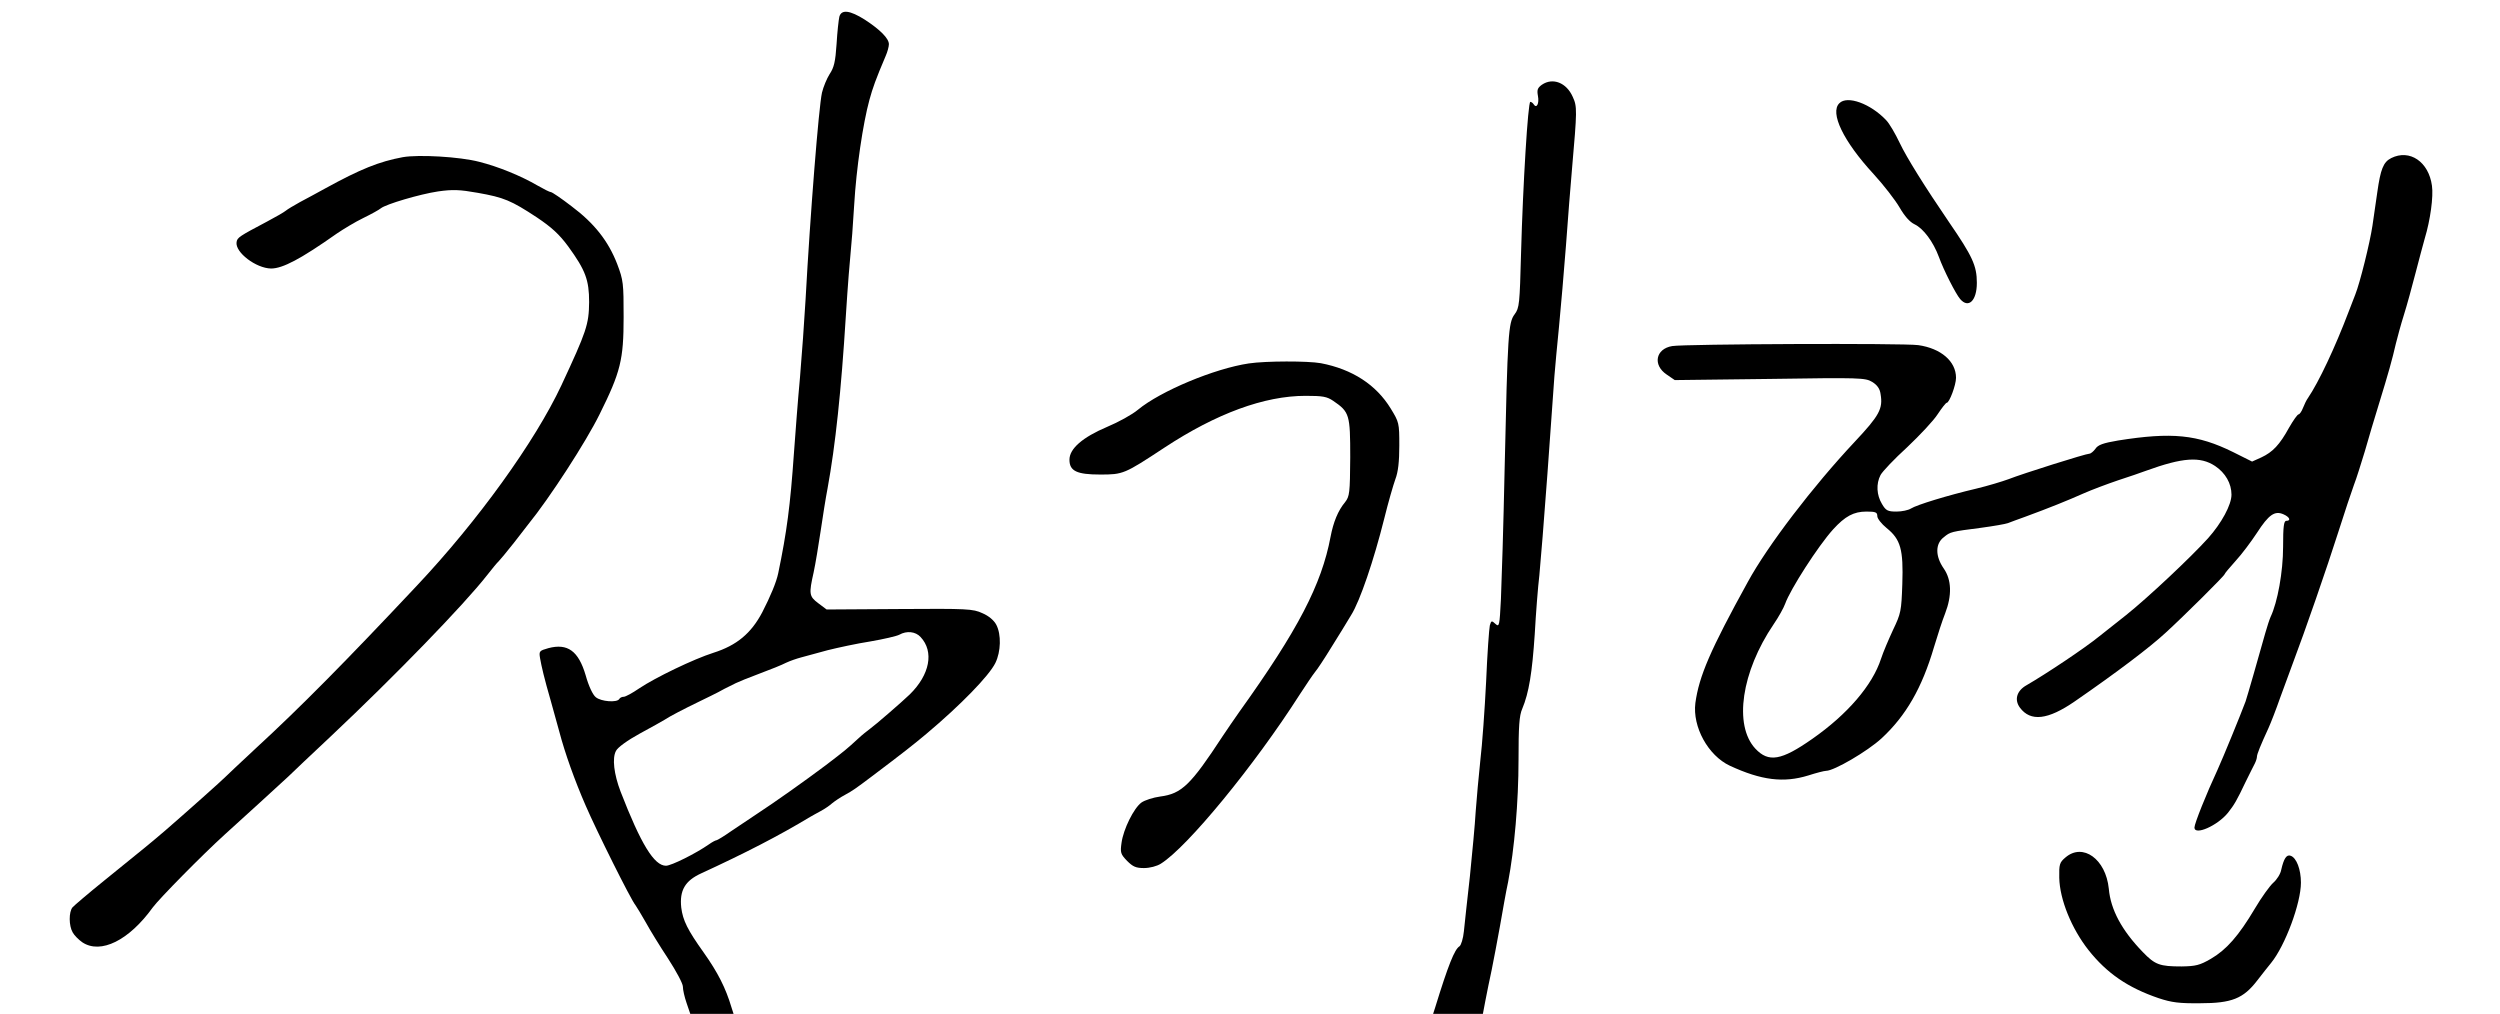
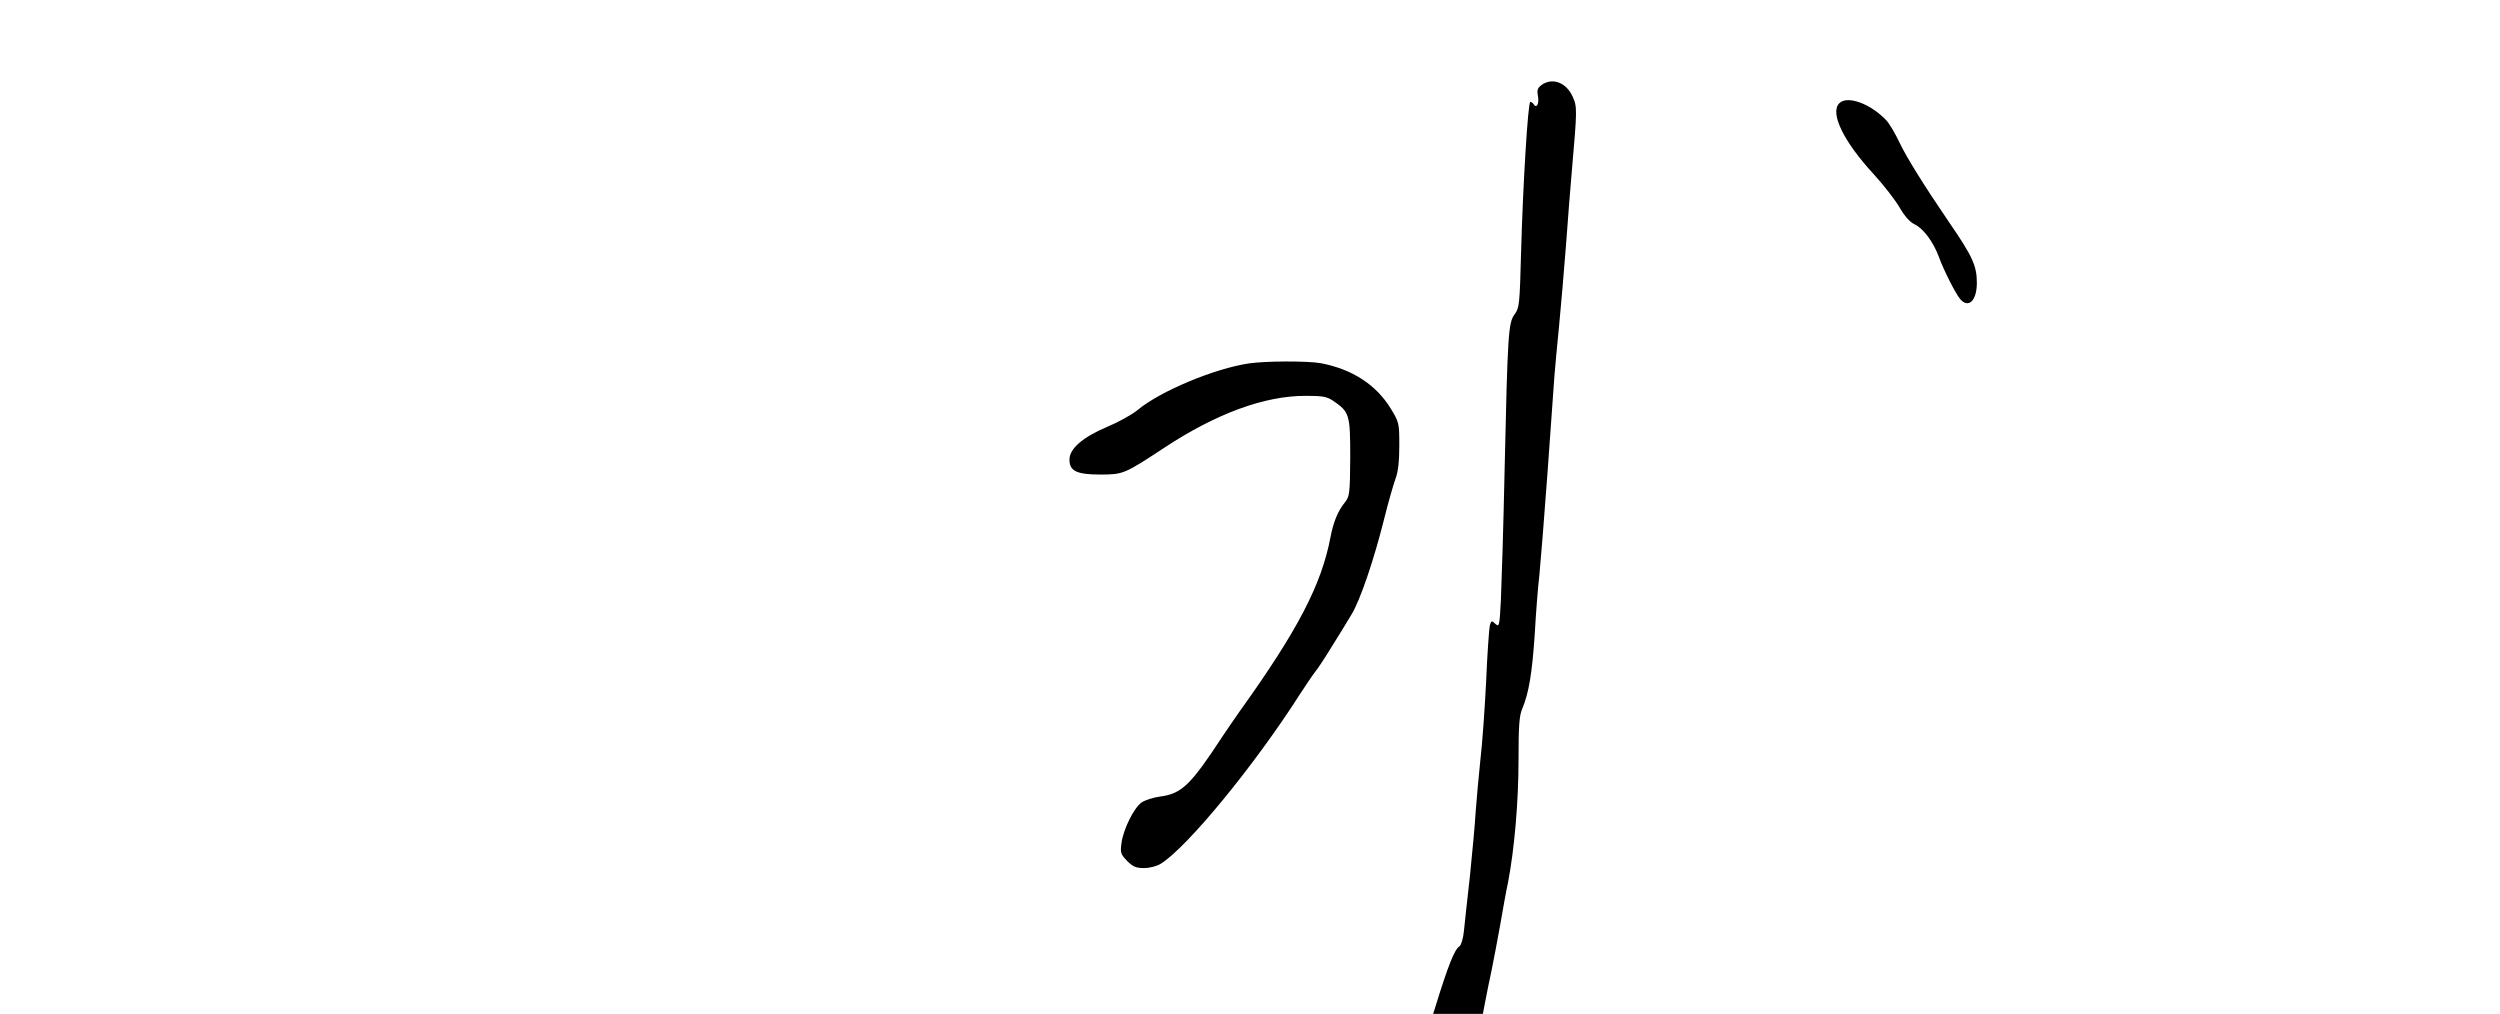
<svg xmlns="http://www.w3.org/2000/svg" version="1.0" width="1080pt" height="438pt" viewBox="0 0 1080 438" preserveAspectRatio="xMidYMid meet">
  <g transform="translate(0,438) scale(0.1,-0.1)" fill="#000000" stroke="none">
-     <path d="M3626 4308 c-3 -13 -9 -66 -12 -118 -5 -76 -11 -102 -30 -130 -12 -19 -27 -55 -33 -80 -14 -62 -51 -528 -71 -895 -5 -88 -16 -239 -24 -335 -9 -96 -20 -242 -26 -325 -16 -230 -31 -343 -68 -521 -8 -39 -34 -101 -69 -169 -48 -91 -110 -143 -211 -175 -85 -27 -251 -107 -321 -154 -29 -20 -59 -36 -66 -36 -8 0 -17 -4 -20 -10 -10 -16 -78 -11 -101 8 -13 10 -31 48 -44 95 -31 105 -78 139 -161 117 -39 -11 -41 -13 -36 -43 6 -35 18 -87 47 -187 10 -36 26 -94 36 -130 25 -95 67 -212 114 -320 47 -109 196 -408 215 -430 6 -8 26 -42 45 -75 18 -33 61 -103 96 -156 35 -54 64 -108 64 -121 0 -14 7 -45 16 -71 l16 -47 93 0 94 0 -9 28 c-25 84 -59 151 -120 237 -70 98 -90 139 -97 194 -8 74 16 116 86 148 189 87 335 162 471 244 8 5 29 16 45 25 17 9 39 24 50 34 11 9 36 26 55 36 32 17 50 30 115 79 138 104 181 138 236 184 150 126 272 252 299 307 24 49 26 123 4 165 -10 19 -32 38 -60 50 -41 19 -65 20 -359 18 l-314 -2 -36 27 c-40 30 -41 40 -20 134 8 37 21 117 30 177 9 61 22 144 30 185 34 186 59 422 79 745 8 127 18 251 21 277 3 26 10 117 15 202 9 157 38 353 66 455 14 51 27 88 70 189 8 18 14 41 14 51 0 25 -38 63 -104 106 -65 41 -101 45 -110 13z m351 -2680 c59 -63 40 -163 -47 -248 -33 -32 -151 -134 -171 -148 -11 -8 -35 -27 -52 -43 -49 -45 -56 -51 -140 -115 -92 -69 -219 -159 -297 -210 -30 -20 -81 -54 -112 -75 -31 -22 -60 -39 -63 -39 -4 0 -19 -8 -33 -18 -56 -39 -162 -92 -185 -92 -51 0 -108 93 -196 320 -29 76 -37 145 -20 176 7 15 50 46 103 75 50 27 98 54 106 59 26 17 82 46 150 79 36 17 73 36 83 41 16 9 29 16 76 39 10 5 56 24 102 41 46 17 98 38 115 47 17 8 46 18 65 23 19 5 70 19 114 31 44 11 127 29 185 38 58 10 114 23 125 29 32 18 70 14 92 -10z" />
    <path d="M6661 4014 c-19 -14 -22 -22 -17 -49 6 -33 -6 -56 -19 -35 -3 5 -10 10 -14 10 -10 0 -32 -356 -40 -652 -6 -221 -7 -238 -28 -266 -27 -36 -30 -84 -43 -667 -5 -242 -13 -495 -16 -563 -6 -117 -7 -122 -24 -107 -16 15 -18 14 -24 -7 -3 -13 -11 -122 -16 -243 -6 -121 -17 -274 -25 -340 -7 -66 -16 -165 -20 -220 -3 -55 -15 -181 -25 -280 -11 -99 -23 -206 -26 -238 -3 -31 -12 -60 -19 -65 -21 -12 -49 -82 -105 -264 l-9 -28 108 0 107 0 11 58 c6 31 18 91 27 132 8 41 25 127 36 190 11 63 26 149 35 190 27 141 45 345 45 528 0 143 3 191 16 220 29 69 43 157 54 322 5 91 14 206 20 255 5 50 21 248 35 440 14 193 27 382 30 420 3 39 12 135 20 215 8 80 21 237 30 350 8 113 20 261 26 330 22 254 23 269 3 312 -27 61 -86 84 -133 52z" />
    <path d="M7946 3934 c-42 -41 17 -164 148 -306 44 -48 94 -113 112 -144 22 -38 44 -63 65 -73 38 -18 81 -76 105 -141 21 -58 73 -160 92 -182 36 -42 72 -7 72 70 0 74 -19 115 -120 262 -107 157 -183 279 -213 342 -19 40 -45 85 -59 99 -67 71 -168 108 -202 73z" />
-     <path d="M1740 3701 c-102 -19 -182 -51 -335 -135 -33 -18 -82 -45 -109 -59 -27 -15 -54 -31 -61 -37 -7 -6 -43 -27 -81 -47 -121 -64 -129 -69 -132 -89 -7 -44 84 -113 149 -114 50 0 128 41 284 151 28 19 79 50 114 67 35 17 69 36 76 42 22 18 168 61 247 73 64 9 93 8 172 -6 113 -20 144 -33 255 -106 64 -43 97 -73 136 -126 74 -102 90 -144 90 -240 -1 -97 -11 -126 -120 -360 -114 -243 -361 -586 -625 -866 -307 -327 -505 -527 -691 -698 -68 -63 -128 -120 -134 -126 -12 -13 -177 -160 -258 -230 -64 -55 -85 -72 -268 -220 -68 -55 -129 -107 -136 -115 -16 -20 -16 -79 1 -108 7 -13 26 -32 42 -43 79 -52 201 8 304 151 29 39 213 226 311 315 36 33 105 96 154 140 48 44 102 94 120 110 17 17 100 95 185 175 276 260 574 567 674 695 22 28 44 55 50 60 6 6 36 42 66 80 30 39 58 75 62 80 92 113 250 357 308 475 91 183 104 236 104 420 0 146 -1 159 -28 230 -38 98 -98 175 -197 249 -44 34 -84 61 -89 61 -5 0 -31 13 -57 28 -74 43 -170 82 -253 103 -84 22 -262 32 -330 20z" />
-     <path d="M10330 3697 c-34 -17 -46 -48 -60 -147 -7 -47 -16 -112 -21 -145 -11 -74 -54 -247 -74 -297 -8 -21 -21 -55 -29 -75 -58 -153 -129 -304 -176 -373 -6 -8 -15 -27 -21 -42 -6 -16 -15 -28 -19 -28 -5 0 -23 -26 -41 -57 -41 -75 -71 -106 -120 -129 l-40 -18 -82 41 c-154 76 -264 87 -497 50 -65 -11 -87 -19 -98 -36 -8 -11 -20 -21 -26 -21 -15 0 -288 -86 -349 -110 -27 -10 -90 -29 -140 -41 -123 -29 -257 -70 -282 -86 -11 -7 -39 -13 -62 -13 -38 0 -46 4 -63 33 -23 38 -26 87 -6 125 8 15 59 69 115 120 55 52 115 116 132 143 18 27 35 49 39 49 11 0 40 76 40 108 0 71 -65 127 -163 141 -65 9 -1009 5 -1063 -4 -72 -12 -85 -82 -24 -123 l35 -24 411 5 c391 6 412 5 442 -13 21 -13 33 -29 36 -52 11 -64 -5 -93 -112 -207 -180 -192 -376 -448 -462 -606 -162 -294 -210 -406 -226 -522 -13 -103 55 -227 149 -271 136 -63 232 -75 339 -42 34 11 69 20 77 20 34 0 178 84 239 140 106 98 175 218 227 395 15 50 36 115 48 145 30 78 28 145 -6 194 -37 53 -37 107 0 135 29 24 31 24 162 41 52 7 104 16 115 20 12 5 46 17 76 28 101 37 185 71 250 100 36 16 103 41 150 57 47 15 101 34 120 41 160 58 235 63 299 21 45 -30 71 -76 71 -124 0 -44 -43 -123 -101 -188 -76 -84 -259 -256 -354 -332 -44 -35 -96 -76 -115 -91 -65 -53 -232 -164 -315 -212 -43 -24 -54 -63 -29 -97 46 -62 121 -53 237 27 184 127 325 234 392 296 81 74 255 247 255 253 0 3 22 29 48 58 26 28 67 83 92 121 51 79 77 97 115 80 27 -12 33 -28 12 -28 -11 0 -14 -25 -14 -112 0 -108 -24 -240 -54 -303 -5 -11 -15 -42 -23 -70 -29 -104 -77 -271 -85 -295 -22 -59 -96 -240 -121 -295 -48 -103 -100 -233 -100 -250 0 -36 100 8 145 64 27 34 39 55 75 131 18 36 36 73 41 82 5 10 9 23 9 29 0 11 16 50 50 124 10 22 33 81 50 130 18 50 44 119 57 155 50 132 146 409 194 560 27 85 58 178 68 205 11 28 31 93 47 145 15 52 42 145 61 205 41 133 58 194 73 260 7 28 22 84 35 125 13 41 35 122 50 180 15 58 33 125 40 150 24 79 38 181 31 228 -14 103 -96 159 -176 119z m-2220 -1547 c0 -10 18 -33 40 -51 61 -49 73 -93 68 -242 -4 -117 -6 -127 -40 -198 -19 -41 -43 -97 -52 -125 -37 -114 -145 -240 -297 -346 -134 -94 -189 -103 -246 -42 -94 101 -60 332 79 537 22 32 44 72 50 89 22 62 142 249 207 321 52 57 89 77 144 77 40 0 47 -3 47 -20z" />
    <path d="M5395 2810 c-148 -22 -381 -119 -479 -200 -25 -21 -85 -54 -133 -74 -106 -45 -163 -94 -163 -142 0 -49 32 -64 133 -64 99 0 104 2 277 116 225 148 432 224 610 224 74 0 92 -3 120 -22 70 -48 73 -59 73 -244 -1 -155 -3 -168 -22 -193 -31 -37 -51 -87 -63 -150 -39 -207 -141 -403 -394 -756 -19 -27 -52 -75 -72 -105 -138 -211 -177 -249 -270 -261 -30 -4 -67 -16 -81 -26 -33 -24 -78 -115 -86 -174 -6 -42 -4 -49 24 -78 25 -25 38 -31 73 -31 25 0 56 8 73 19 114 71 404 424 600 731 28 43 57 86 66 97 9 10 40 57 70 106 30 48 69 111 86 140 38 60 98 237 143 417 17 69 39 145 48 170 12 31 17 76 17 145 0 98 -1 101 -37 160 -63 103 -166 170 -302 196 -56 10 -237 10 -311 -1z" />
-     <path d="M8923 676 c-26 -22 -28 -30 -27 -88 2 -94 53 -219 126 -312 80 -101 171 -163 303 -208 57 -19 90 -23 180 -22 136 0 186 20 246 98 22 28 48 62 60 76 61 75 129 258 129 347 0 57 -19 107 -44 116 -18 7 -30 -12 -41 -60 -3 -18 -19 -43 -34 -56 -15 -13 -51 -63 -80 -112 -70 -118 -123 -178 -190 -217 -48 -28 -66 -32 -126 -33 -95 0 -115 7 -168 62 -91 94 -139 183 -147 274 -13 128 -112 199 -187 135z" />
  </g>
</svg>